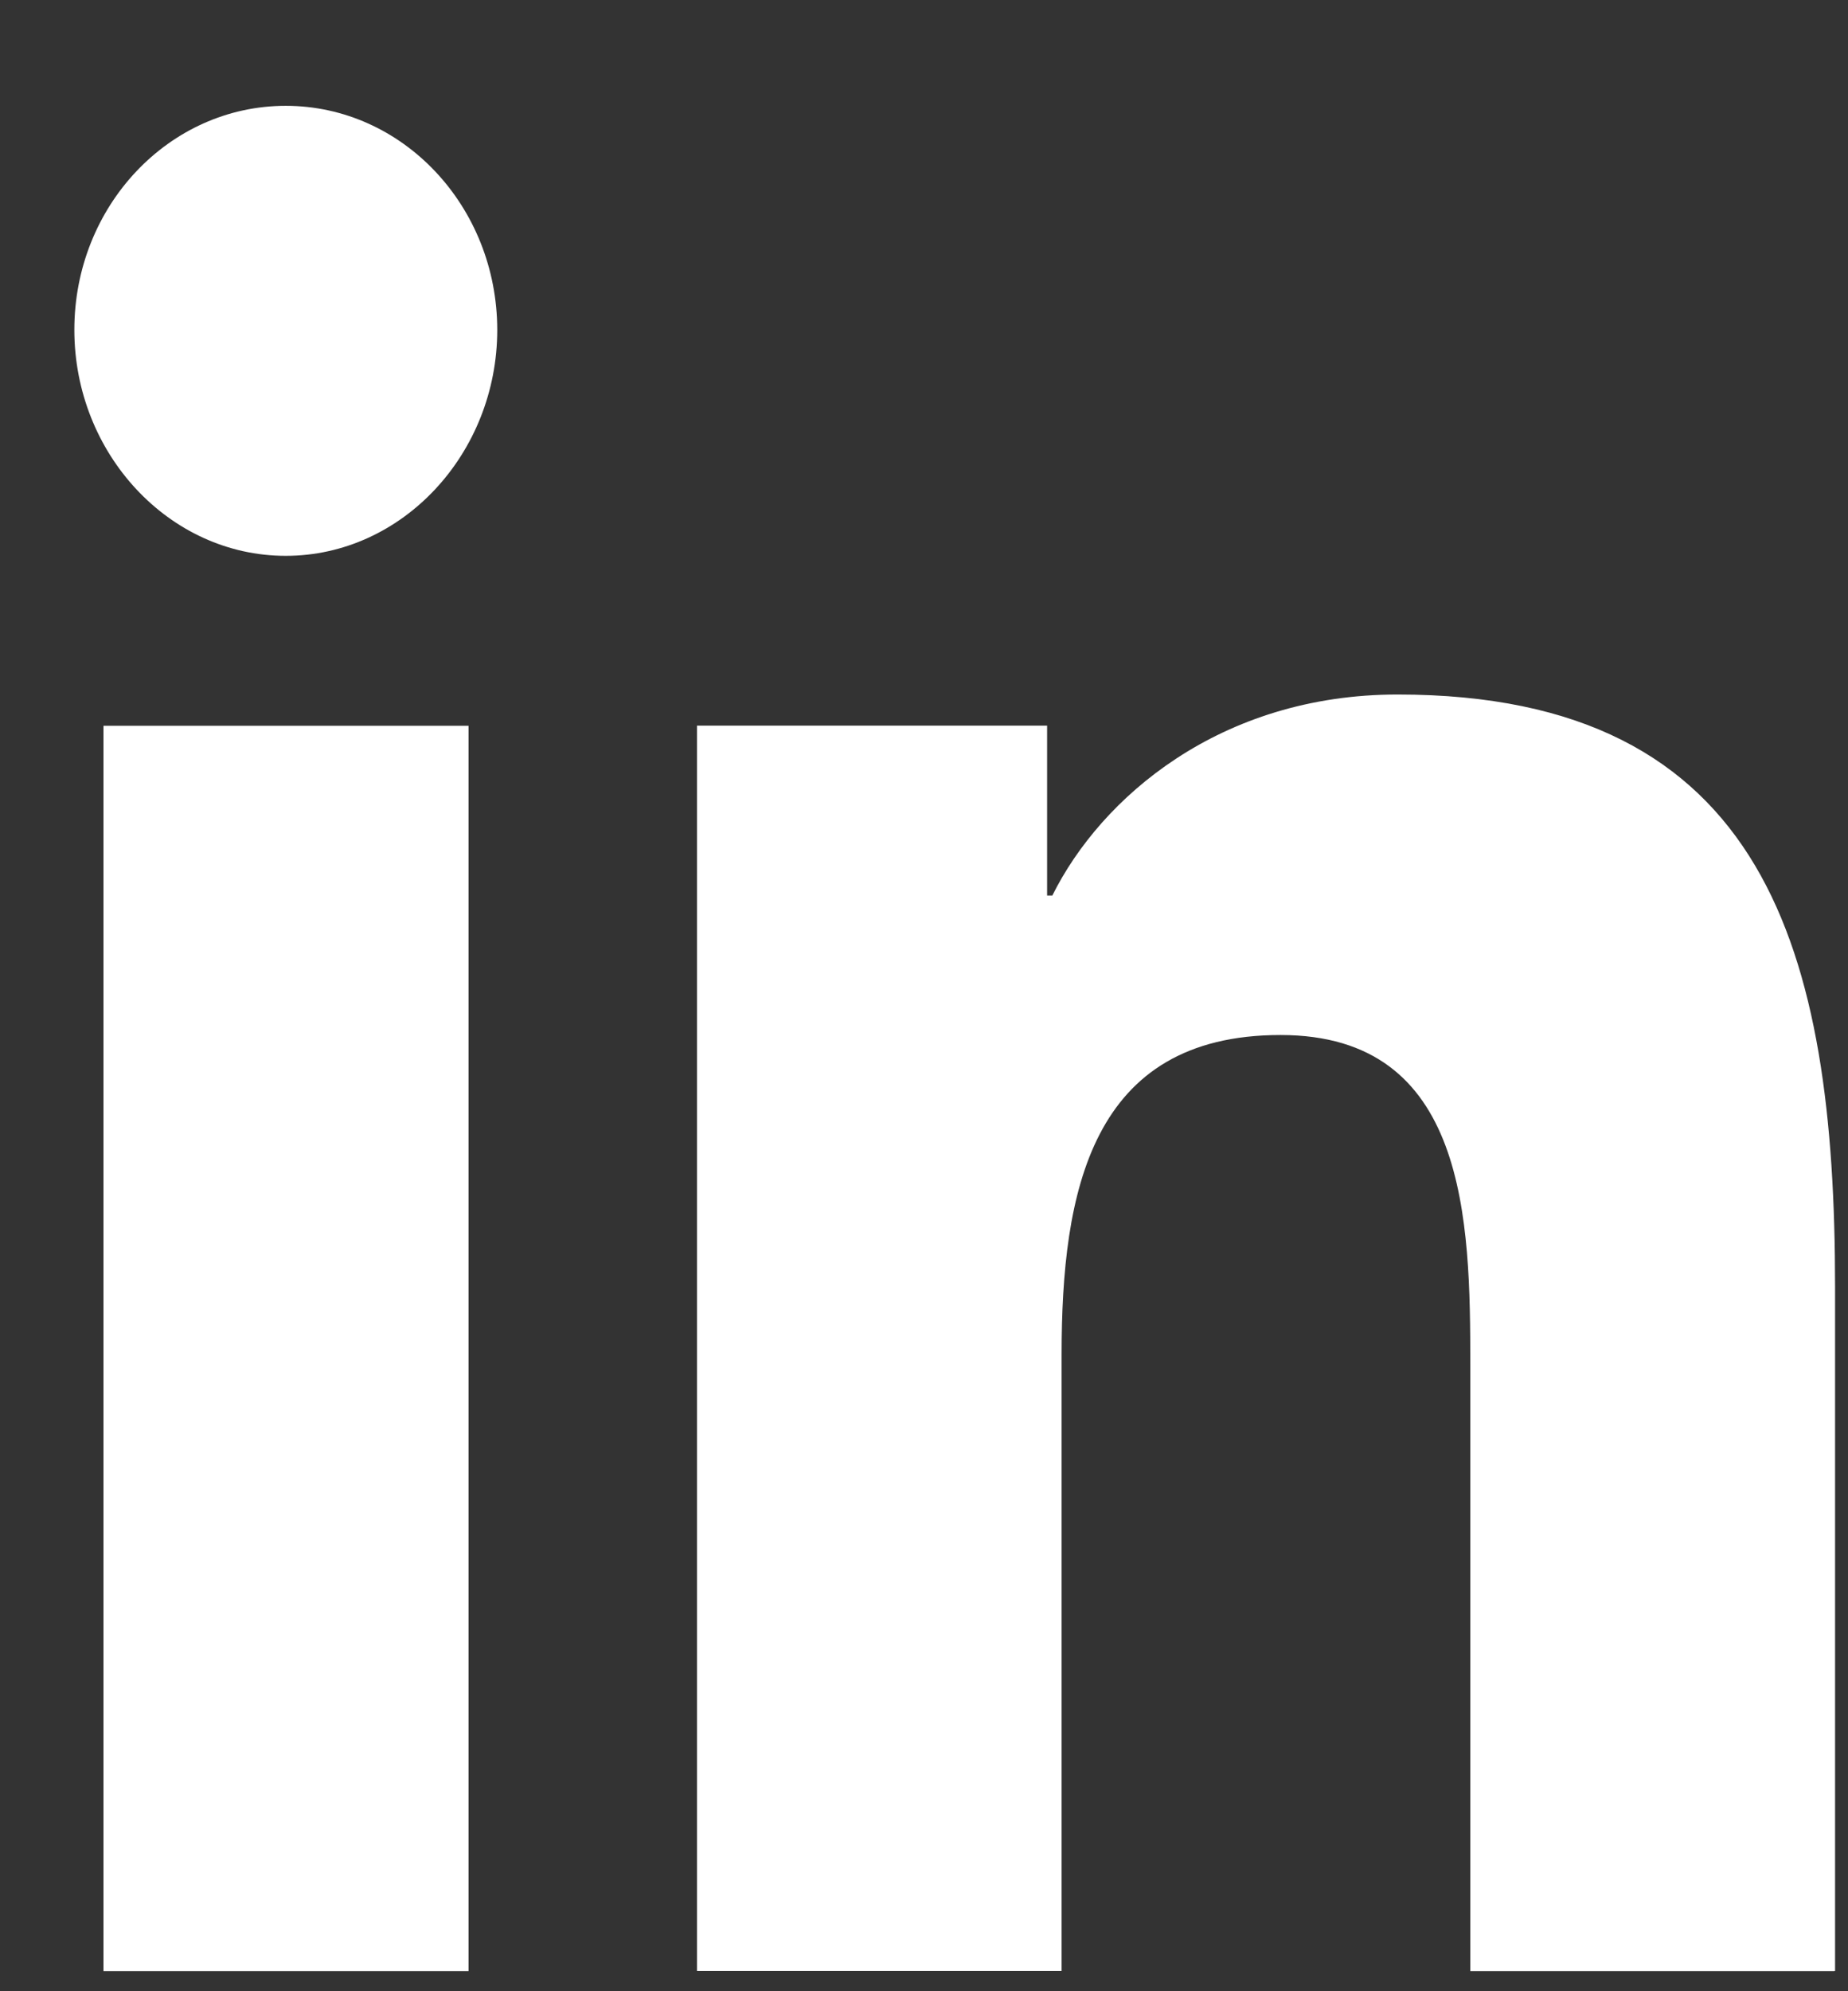
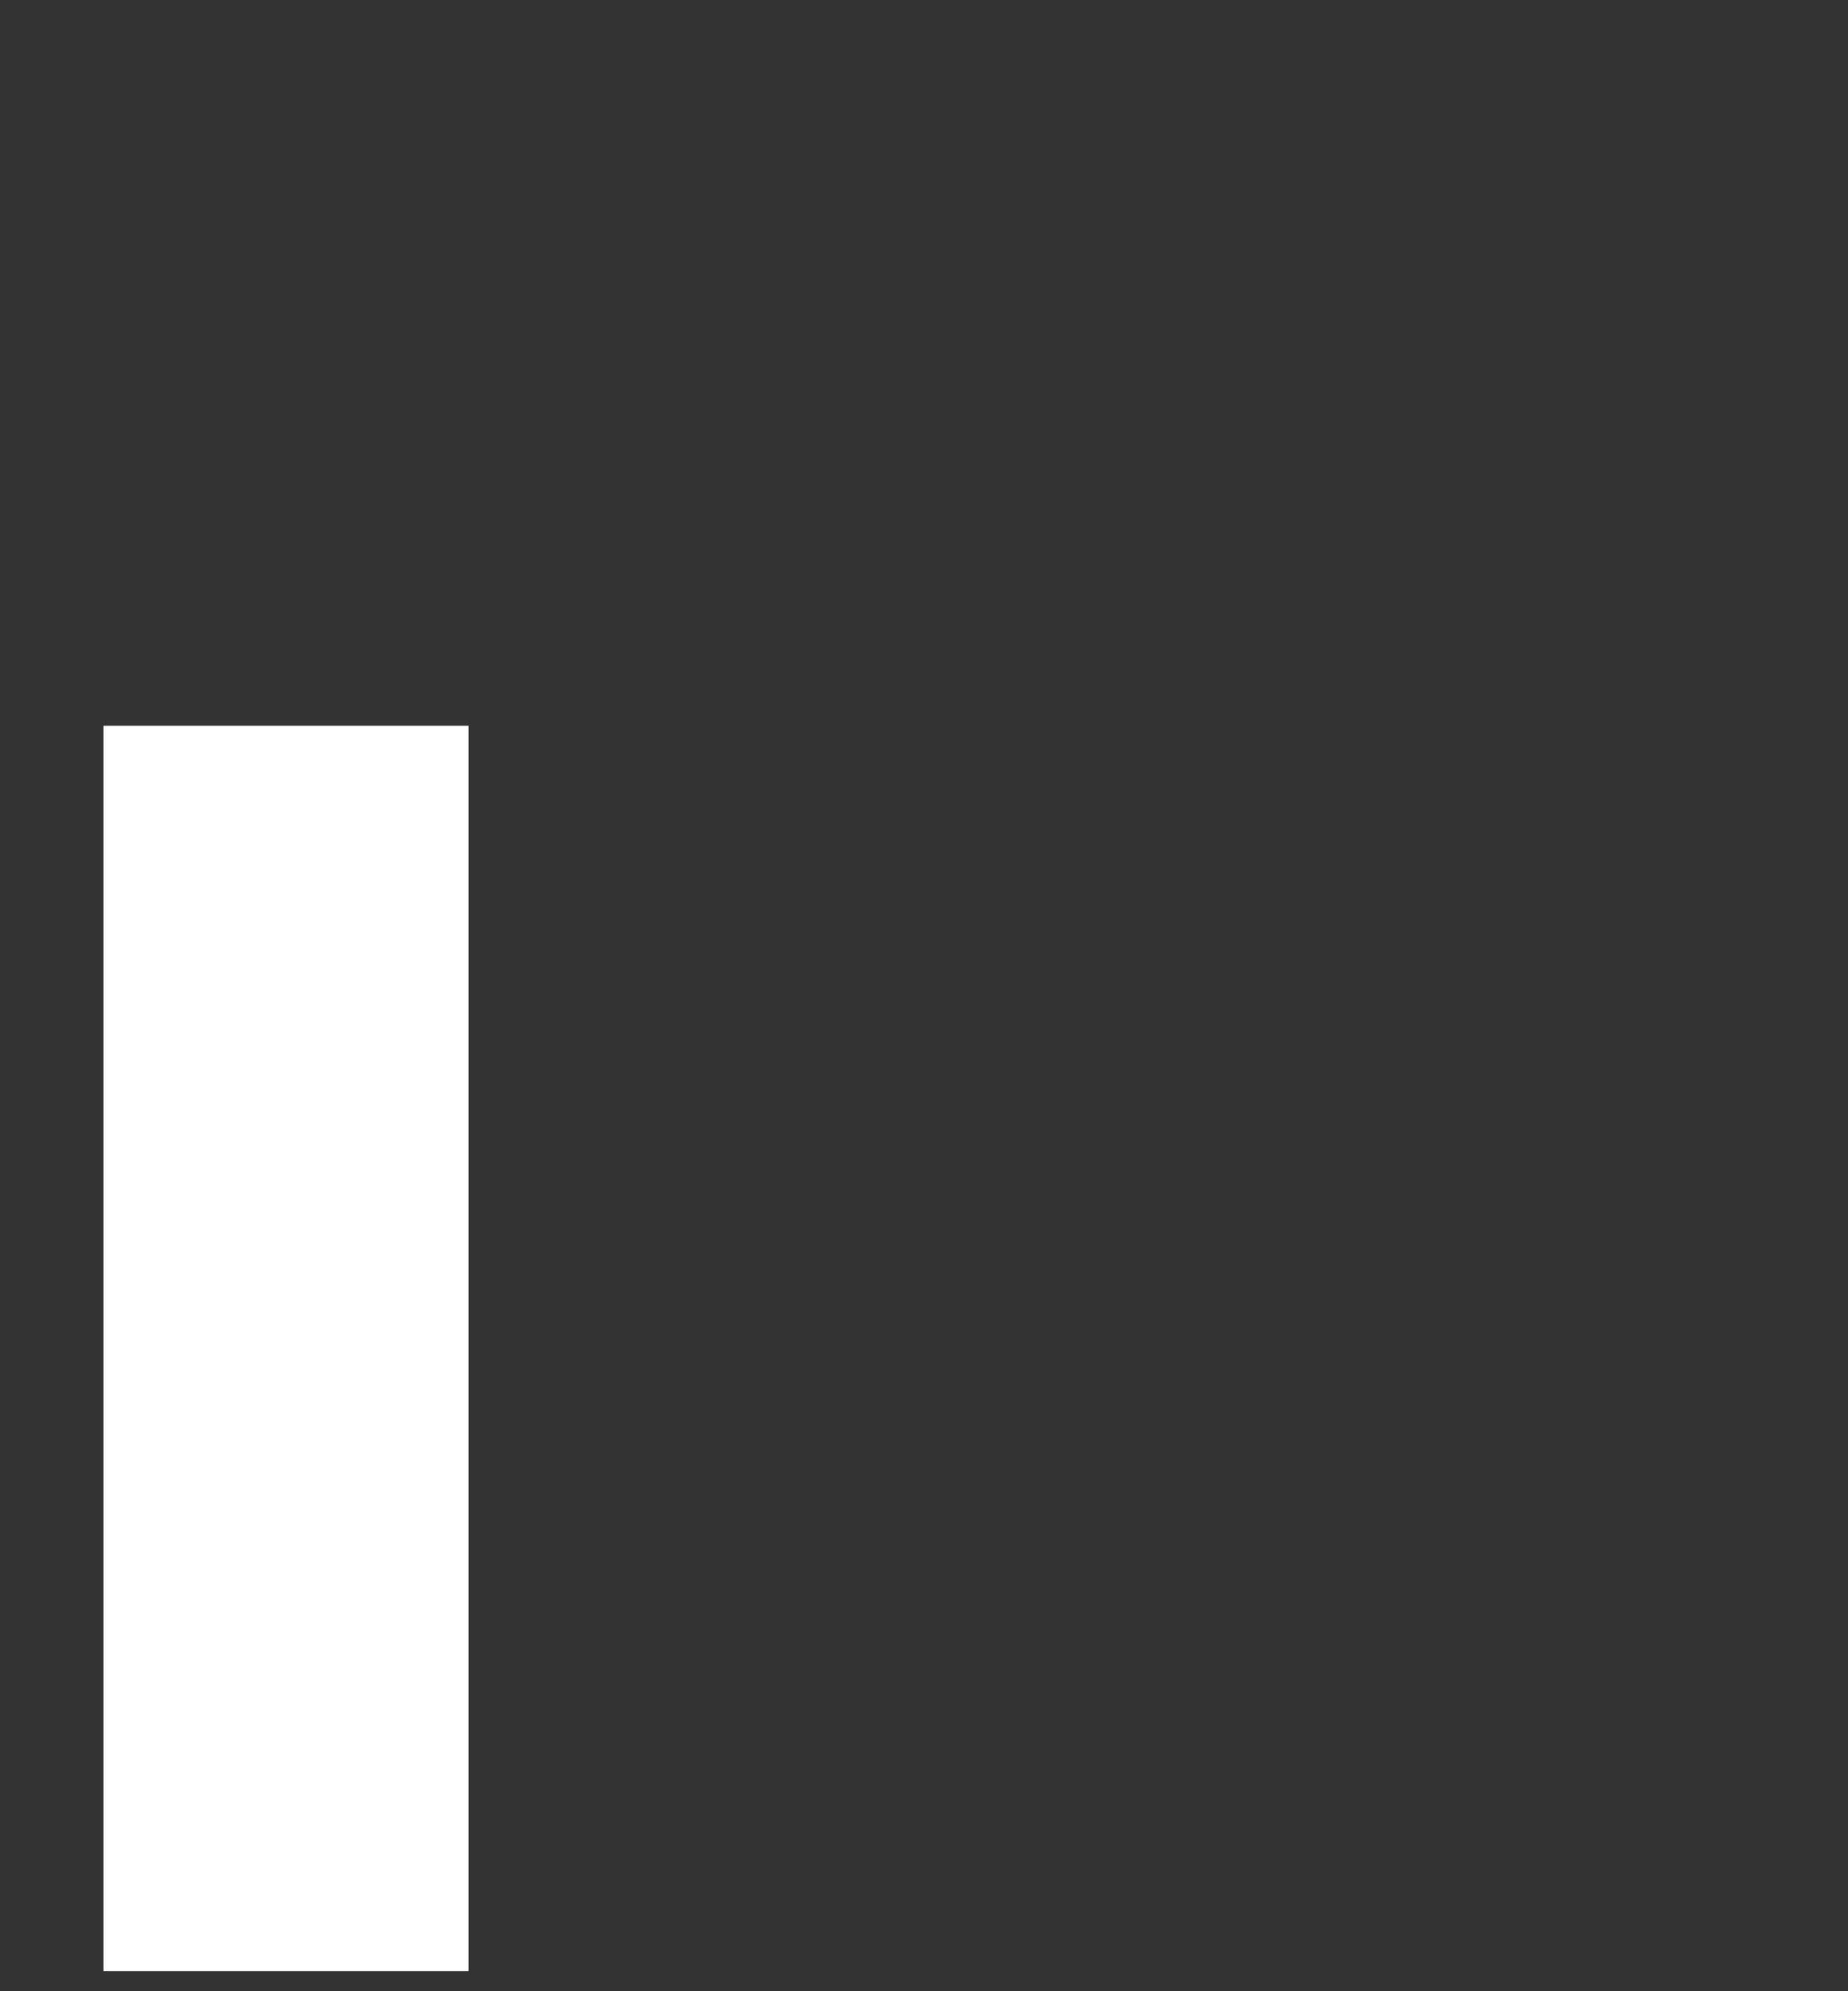
<svg xmlns="http://www.w3.org/2000/svg" width="13" height="14" viewBox="0 0 13 14" fill="none">
  <rect x="0" y="0" width="13" height="14" fill="#333333" stroke="none" />
  <g id="linkedin (9) 1" clip-path="url(#clip0_6_438)">
-     <path id="Vector" d="M12.905 13.859V13.858H12.909V9.048C12.909 6.695 12.43 4.883 9.832 4.883C8.583 4.883 7.745 5.608 7.403 6.296H7.366V5.102H4.903V13.858H7.468V9.523C7.468 8.381 7.673 7.277 9.008 7.277C10.323 7.277 10.343 8.58 10.343 9.596V13.859H12.905Z" fill="white" />
    <path id="Vector_2" d="M0.728 5.103H3.296V13.859H0.728V5.103Z" fill="white" />
-     <path id="Vector_3" d="M2.01 0.744C1.189 0.744 0.523 1.449 0.523 2.319C0.523 3.188 1.189 3.908 2.01 3.908C2.831 3.908 3.498 3.188 3.498 2.319C3.497 1.449 2.831 0.744 2.01 0.744V0.744Z" fill="white" />
  </g>
  <defs>
    <clipPath id="clip0_6_438">
      <rect width="12.387" height="13.116" fill="white" transform="translate(0.523 0.744)" />
    </clipPath>
  </defs>
</svg>